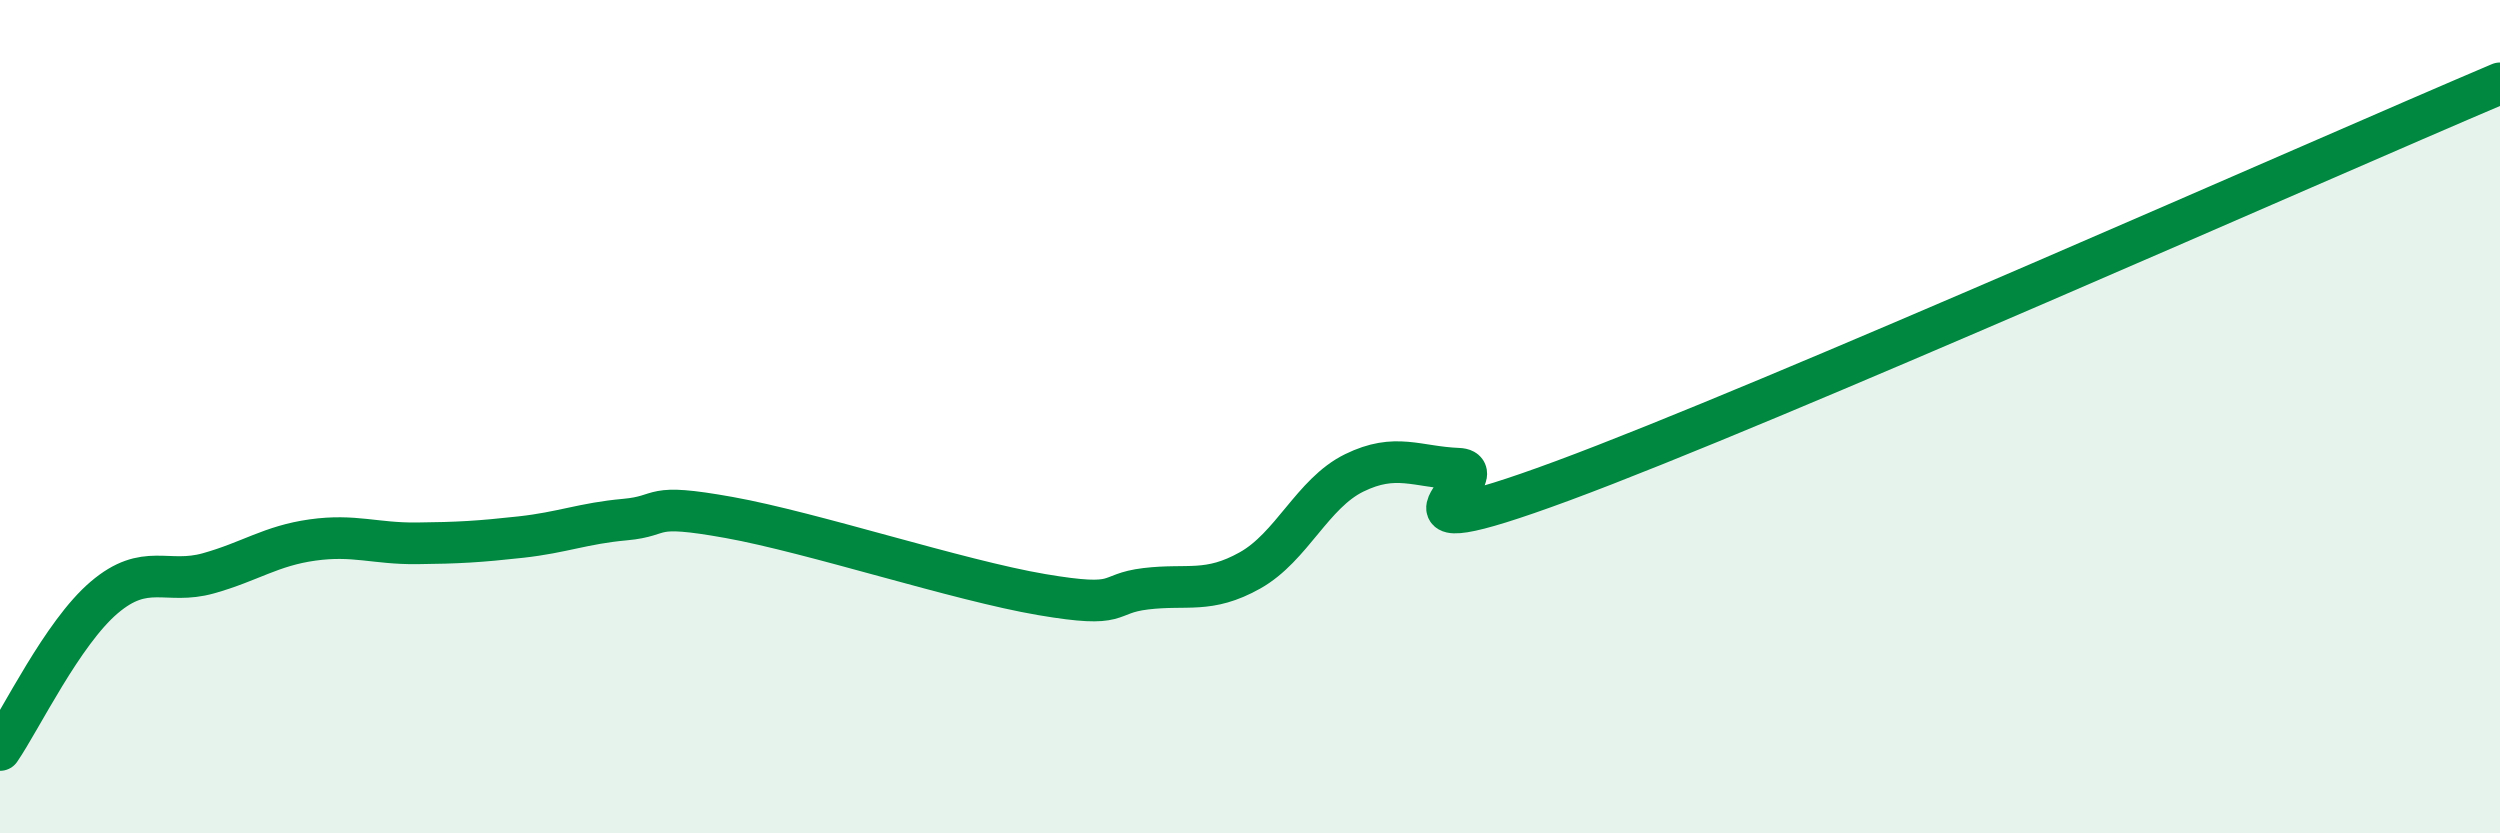
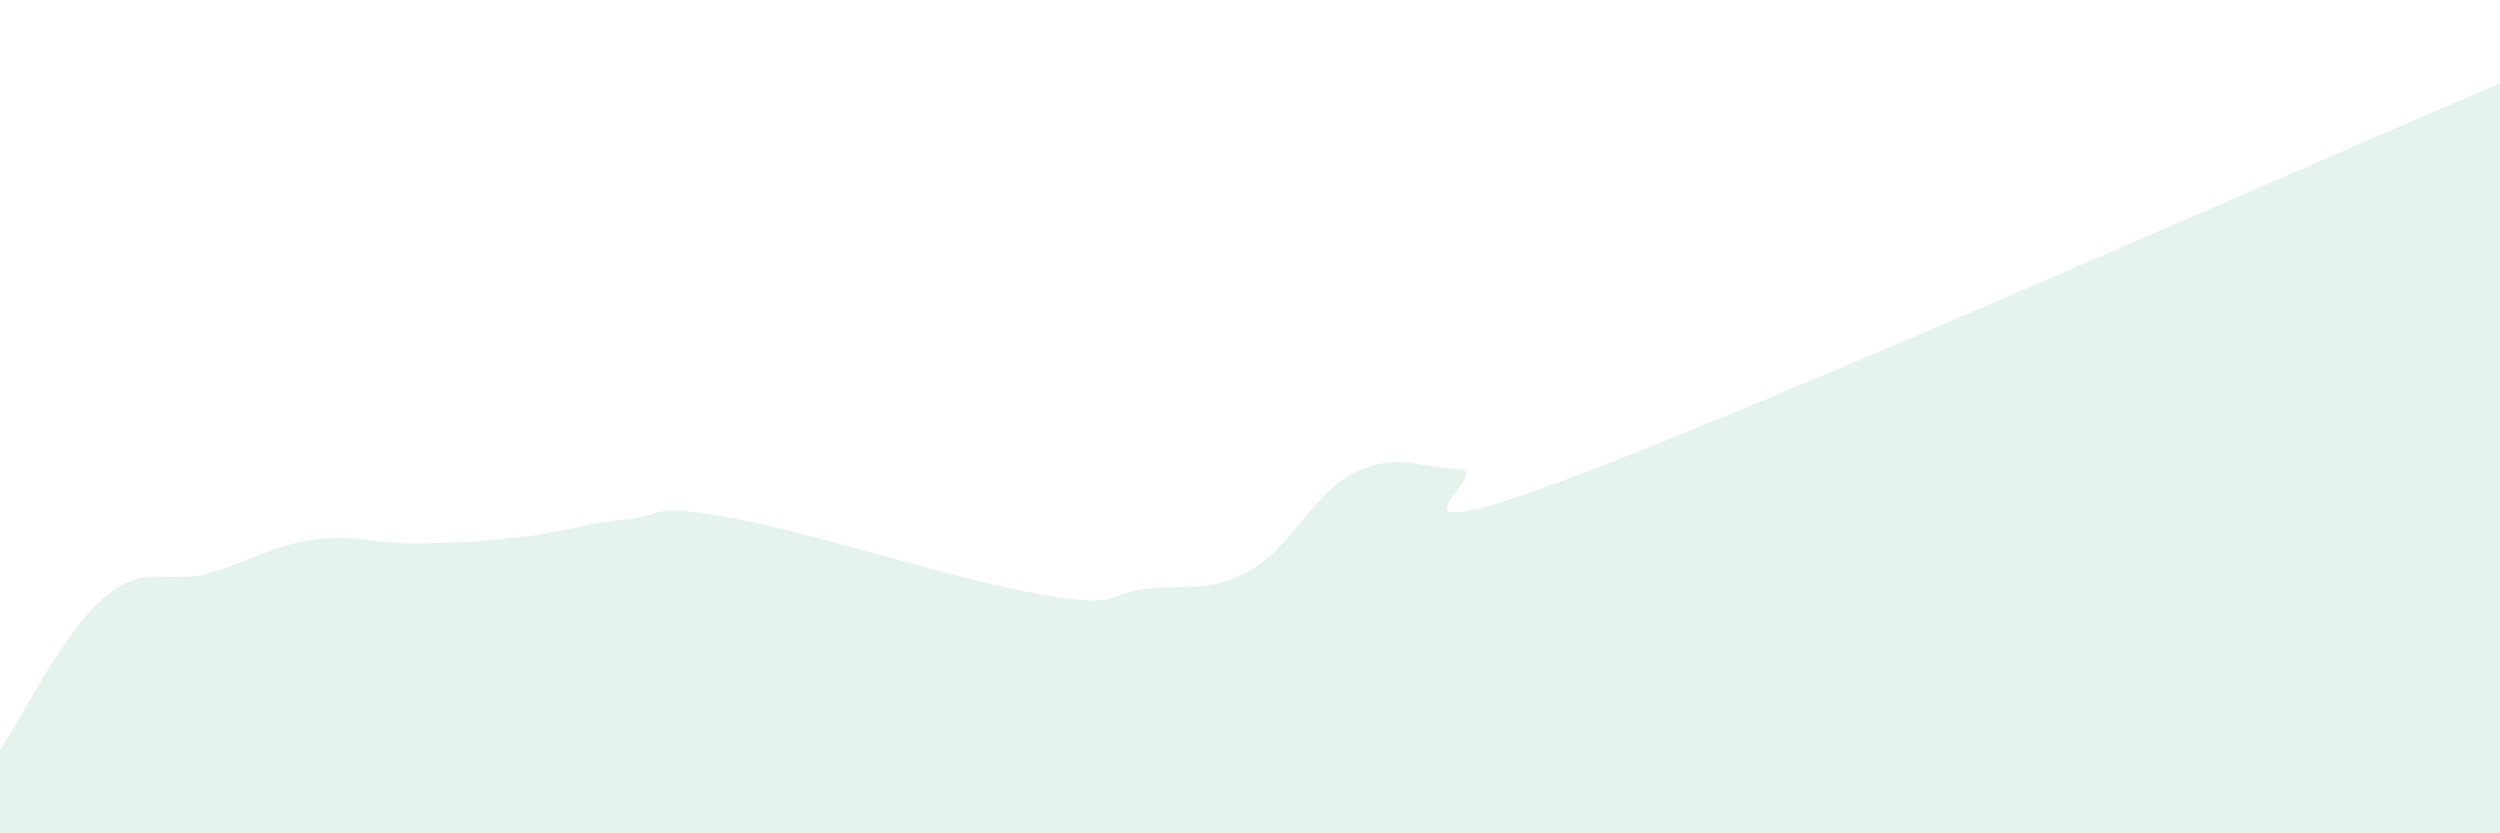
<svg xmlns="http://www.w3.org/2000/svg" width="60" height="20" viewBox="0 0 60 20">
  <path d="M 0,18 C 0.5,17.27 1.5,15.19 2.5,14.34 C 3.5,13.49 4,14.04 5,13.76 C 6,13.48 6.5,13.1 7.5,12.96 C 8.5,12.82 9,13.05 10,13.04 C 11,13.03 11.5,13 12.5,12.89 C 13.5,12.78 14,12.56 15,12.47 C 16,12.38 15.5,12.06 17.5,12.42 C 19.5,12.78 23,13.93 25,14.27 C 27,14.61 26.5,14.25 27.5,14.13 C 28.5,14.01 29,14.25 30,13.69 C 31,13.13 31.5,11.84 32.5,11.35 C 33.5,10.86 34,11.21 35,11.25 C 36,11.29 32.5,13.39 37.5,11.54 C 42.5,9.69 55.5,3.91 60,2L60 20L0 20Z" fill="#008740" opacity="0.1" stroke-linecap="round" stroke-linejoin="round" />
-   <path d="M 0,18 C 0.5,17.27 1.5,15.19 2.5,14.34 C 3.5,13.49 4,14.04 5,13.76 C 6,13.48 6.5,13.1 7.5,12.96 C 8.5,12.82 9,13.05 10,13.04 C 11,13.03 11.5,13 12.5,12.89 C 13.5,12.78 14,12.56 15,12.47 C 16,12.38 15.5,12.06 17.5,12.42 C 19.5,12.78 23,13.93 25,14.27 C 27,14.61 26.5,14.25 27.5,14.13 C 28.5,14.01 29,14.25 30,13.69 C 31,13.13 31.5,11.84 32.5,11.35 C 33.5,10.86 34,11.21 35,11.25 C 36,11.29 32.5,13.39 37.5,11.54 C 42.5,9.69 55.5,3.91 60,2" stroke="#008740" stroke-width="1" fill="none" stroke-linecap="round" stroke-linejoin="round" />
</svg>